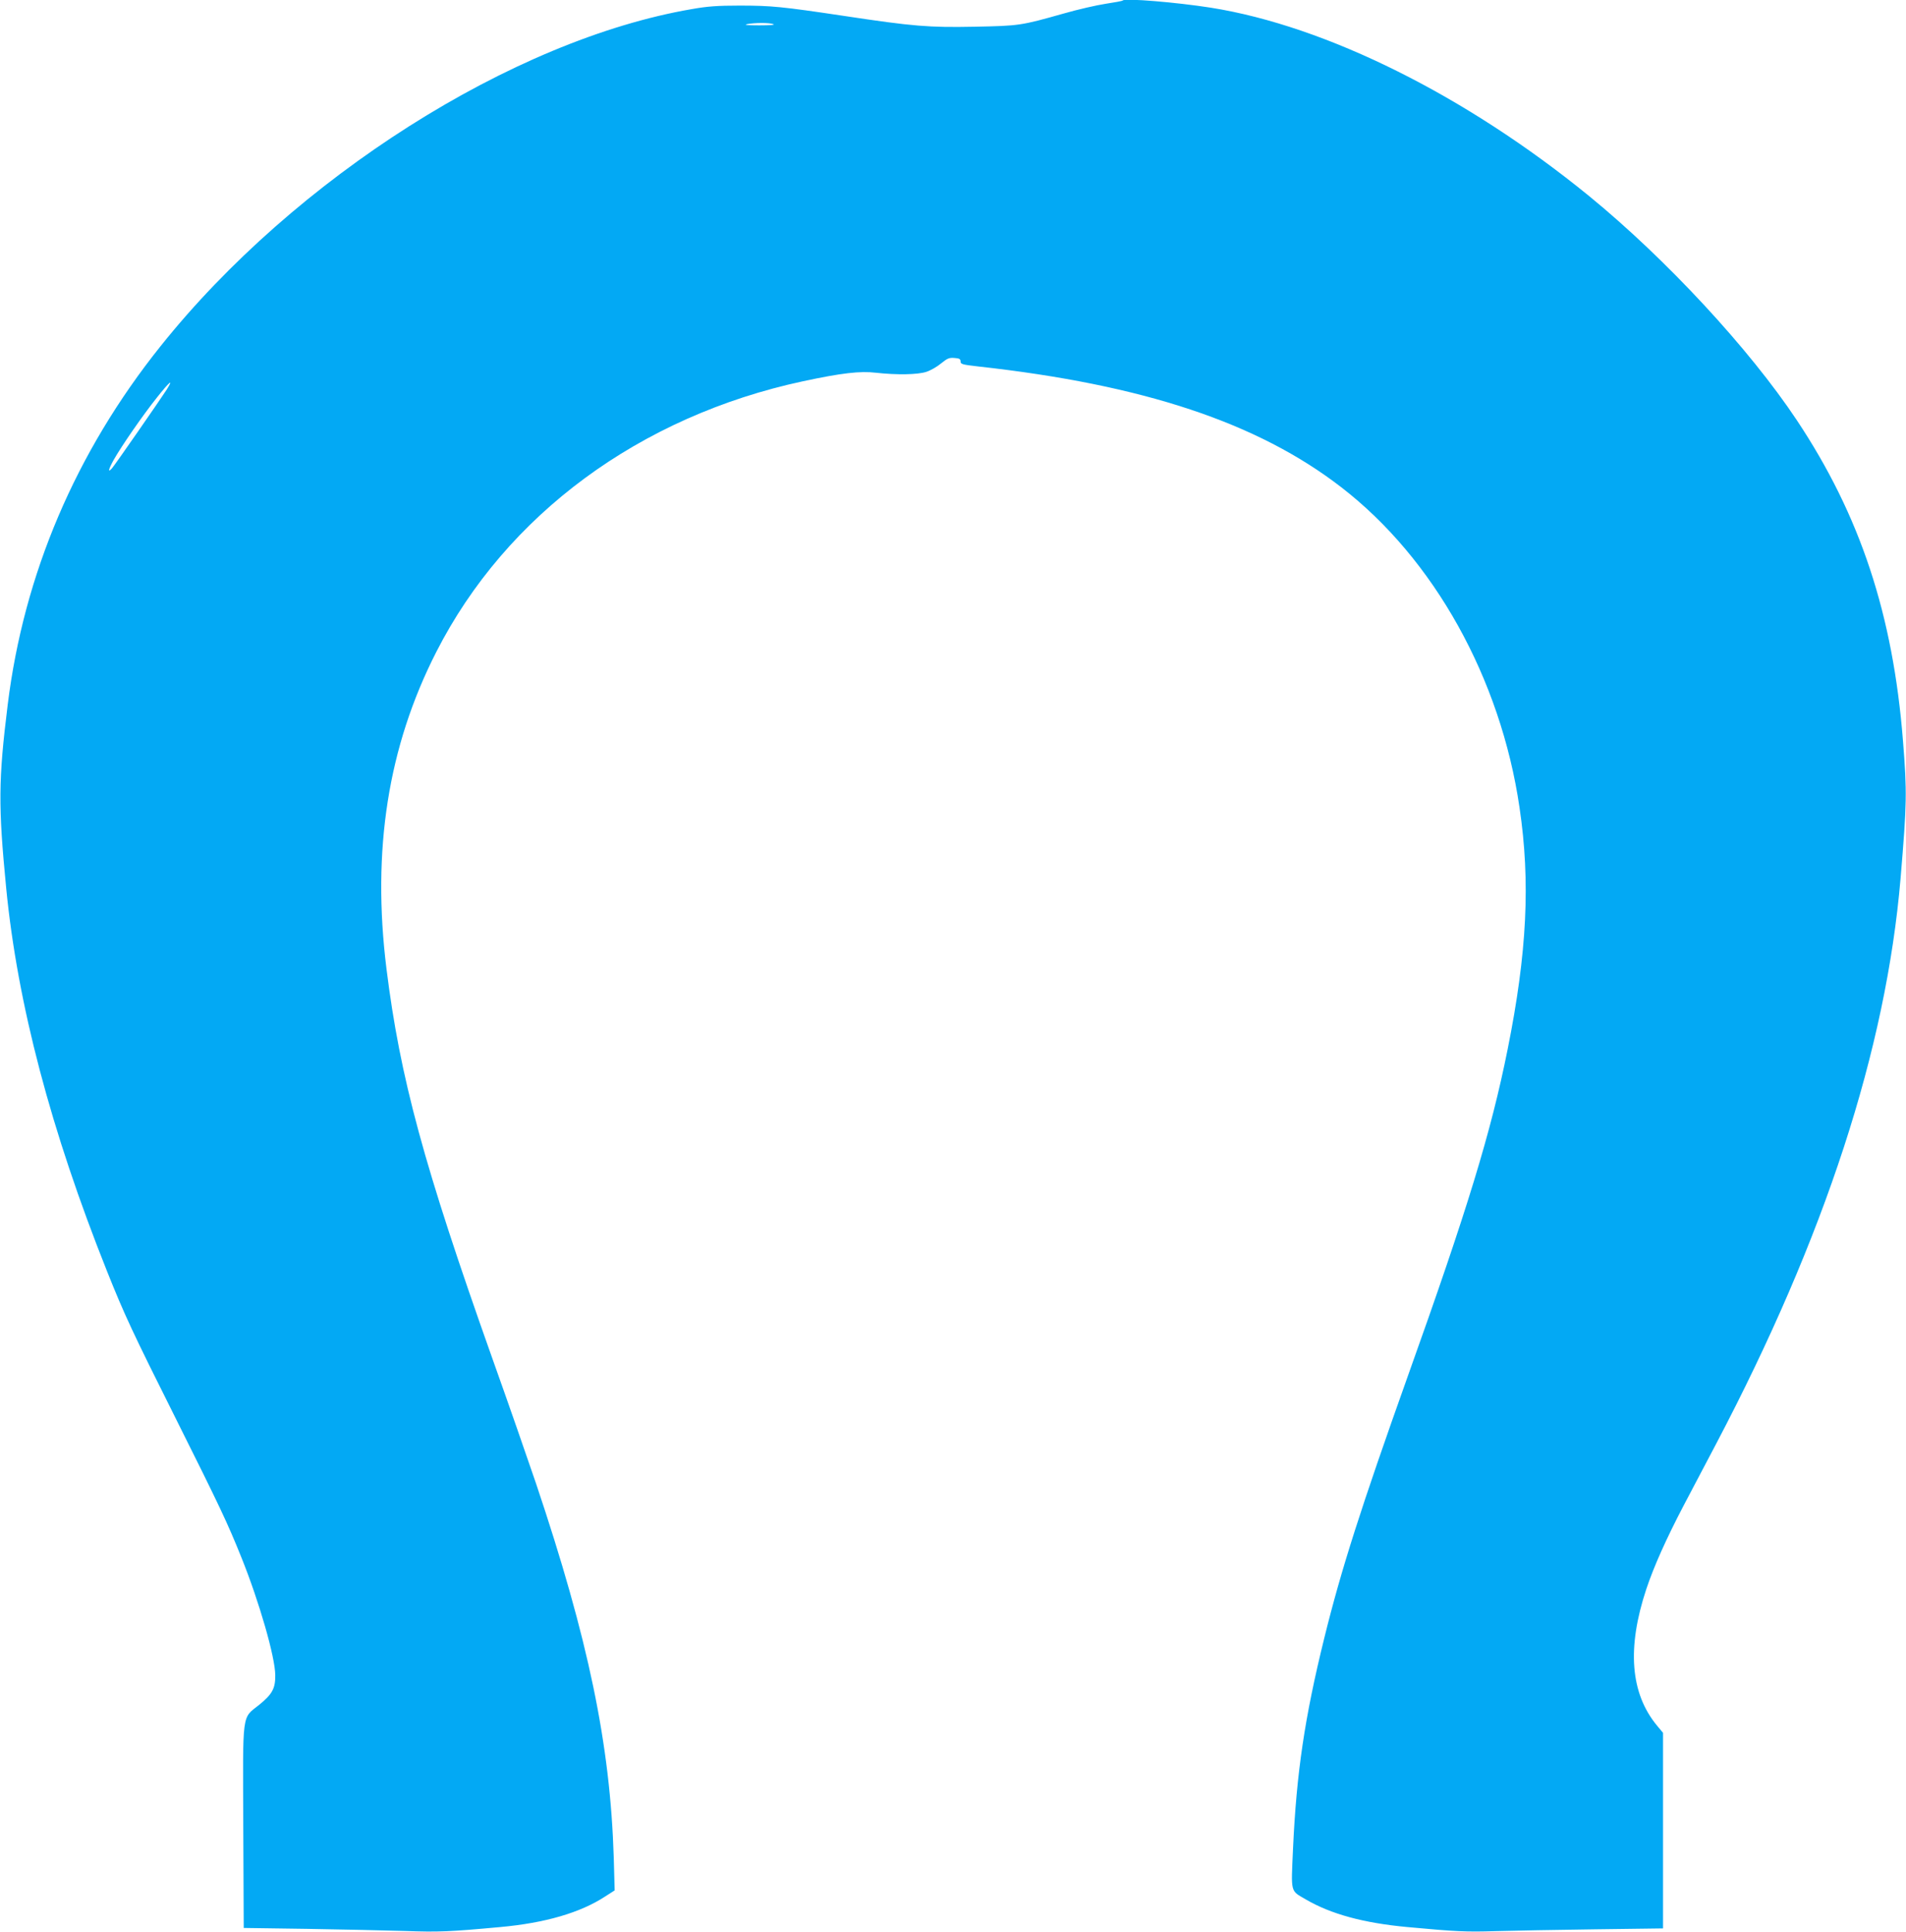
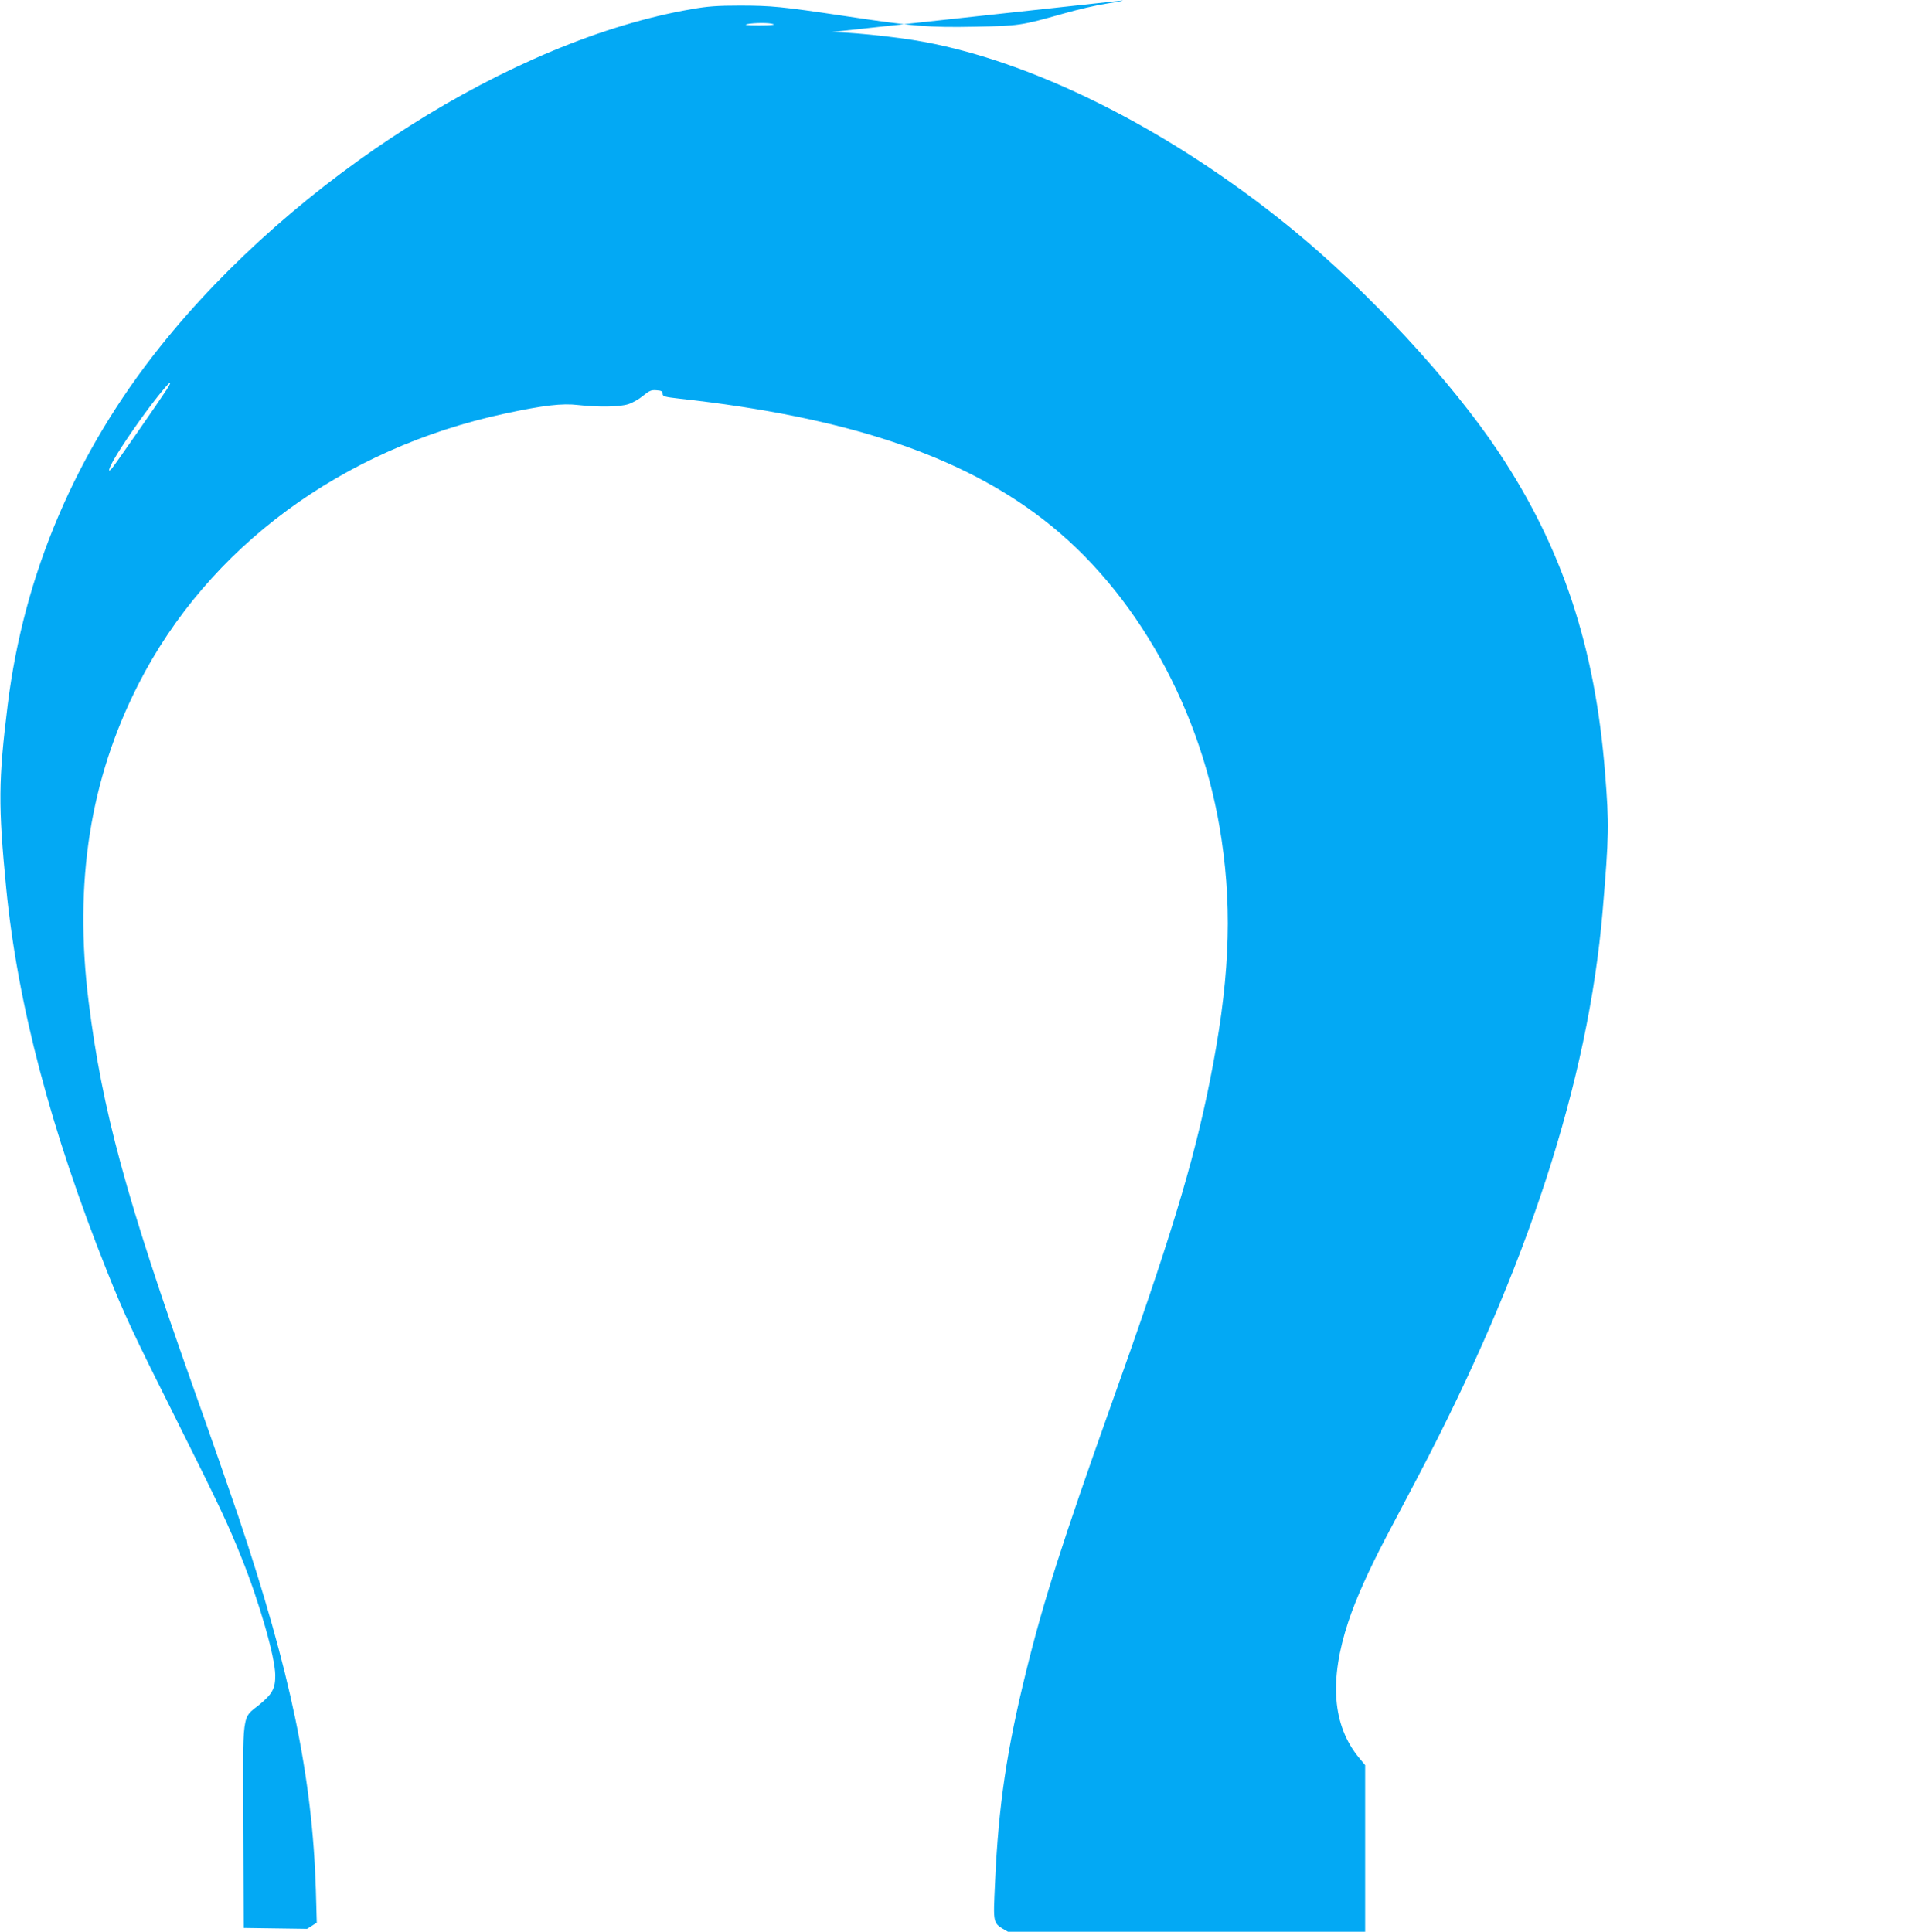
<svg xmlns="http://www.w3.org/2000/svg" version="1.0" width="1263pt" height="1280pt" viewBox="0 0 1263 1280" preserveAspectRatio="xMidYMid meet">
  <g transform="translate(0,1280) scale(0.1,-0.1)" fill="#03a9f4" stroke="none">
-     <path d="M7440 12797 c-3 -4 -54 -13 -113 -22 -60 -9 -186 -38 -280 -65 -283 -80 -293 -81 -587 -87 -306 -6 -406 2 -870 72 -408 61 -479 68 -690 68 -145 0 -213 -5 -314 -23 -1188 -203 -2633 -1120 -3523 -2235 -562 -703 -905 -1509 -1012 -2375 -62 -501 -63 -669 -10 -1215 75 -767 296 -1606 668 -2538 115 -288 169 -404 456 -977 291 -582 343 -692 435 -921 119 -296 223 -659 224 -779 1 -88 -20 -126 -106 -196 -117 -94 -109 -32 -106 -811 l3 -668 420 -6 c231 -4 523 -10 649 -14 222 -8 295 -5 631 26 297 27 530 95 694 202 l64 41 -6 216 c-23 751 -168 1447 -515 2480 -55 162 -185 536 -290 830 -454 1278 -611 1858 -701 2580 -98 786 10 1473 330 2100 463 909 1349 1562 2431 1794 253 54 377 69 484 56 135 -15 274 -13 332 6 28 9 72 34 98 56 41 33 53 39 88 36 33 -2 41 -7 41 -23 0 -18 11 -21 115 -33 1097 -121 1854 -373 2407 -800 615 -474 1057 -1268 1182 -2123 73 -492 50 -961 -79 -1603 -110 -549 -266 -1059 -660 -2161 -311 -873 -443 -1285 -555 -1740 -130 -527 -184 -892 -207 -1397 -13 -296 -19 -273 85 -334 166 -97 382 -156 672 -183 323 -30 391 -33 585 -27 113 3 409 9 658 12 l452 6 0 648 0 648 -40 48 c-177 214 -200 515 -71 904 51 153 133 335 248 555 52 99 150 284 216 410 721 1372 1125 2613 1221 3745 42 502 43 569 16 910 -66 838 -284 1495 -703 2125 -315 474 -868 1070 -1377 1486 -814 664 -1740 1126 -2506 1248 -229 36 -568 64 -584 48z m-2315 -157 c13 -5 -23 -8 -95 -8 -76 0 -103 3 -80 8 49 10 151 10 175 0z m-4020 -2421 c-39 -61 -344 -501 -363 -522 -29 -33 -24 -8 11 55 52 92 192 295 287 414 84 106 113 130 65 53z" />
+     <path d="M7440 12797 c-3 -4 -54 -13 -113 -22 -60 -9 -186 -38 -280 -65 -283 -80 -293 -81 -587 -87 -306 -6 -406 2 -870 72 -408 61 -479 68 -690 68 -145 0 -213 -5 -314 -23 -1188 -203 -2633 -1120 -3523 -2235 -562 -703 -905 -1509 -1012 -2375 -62 -501 -63 -669 -10 -1215 75 -767 296 -1606 668 -2538 115 -288 169 -404 456 -977 291 -582 343 -692 435 -921 119 -296 223 -659 224 -779 1 -88 -20 -126 -106 -196 -117 -94 -109 -32 -106 -811 l3 -668 420 -6 l64 41 -6 216 c-23 751 -168 1447 -515 2480 -55 162 -185 536 -290 830 -454 1278 -611 1858 -701 2580 -98 786 10 1473 330 2100 463 909 1349 1562 2431 1794 253 54 377 69 484 56 135 -15 274 -13 332 6 28 9 72 34 98 56 41 33 53 39 88 36 33 -2 41 -7 41 -23 0 -18 11 -21 115 -33 1097 -121 1854 -373 2407 -800 615 -474 1057 -1268 1182 -2123 73 -492 50 -961 -79 -1603 -110 -549 -266 -1059 -660 -2161 -311 -873 -443 -1285 -555 -1740 -130 -527 -184 -892 -207 -1397 -13 -296 -19 -273 85 -334 166 -97 382 -156 672 -183 323 -30 391 -33 585 -27 113 3 409 9 658 12 l452 6 0 648 0 648 -40 48 c-177 214 -200 515 -71 904 51 153 133 335 248 555 52 99 150 284 216 410 721 1372 1125 2613 1221 3745 42 502 43 569 16 910 -66 838 -284 1495 -703 2125 -315 474 -868 1070 -1377 1486 -814 664 -1740 1126 -2506 1248 -229 36 -568 64 -584 48z m-2315 -157 c13 -5 -23 -8 -95 -8 -76 0 -103 3 -80 8 49 10 151 10 175 0z m-4020 -2421 c-39 -61 -344 -501 -363 -522 -29 -33 -24 -8 11 55 52 92 192 295 287 414 84 106 113 130 65 53z" />
  </g>
</svg>